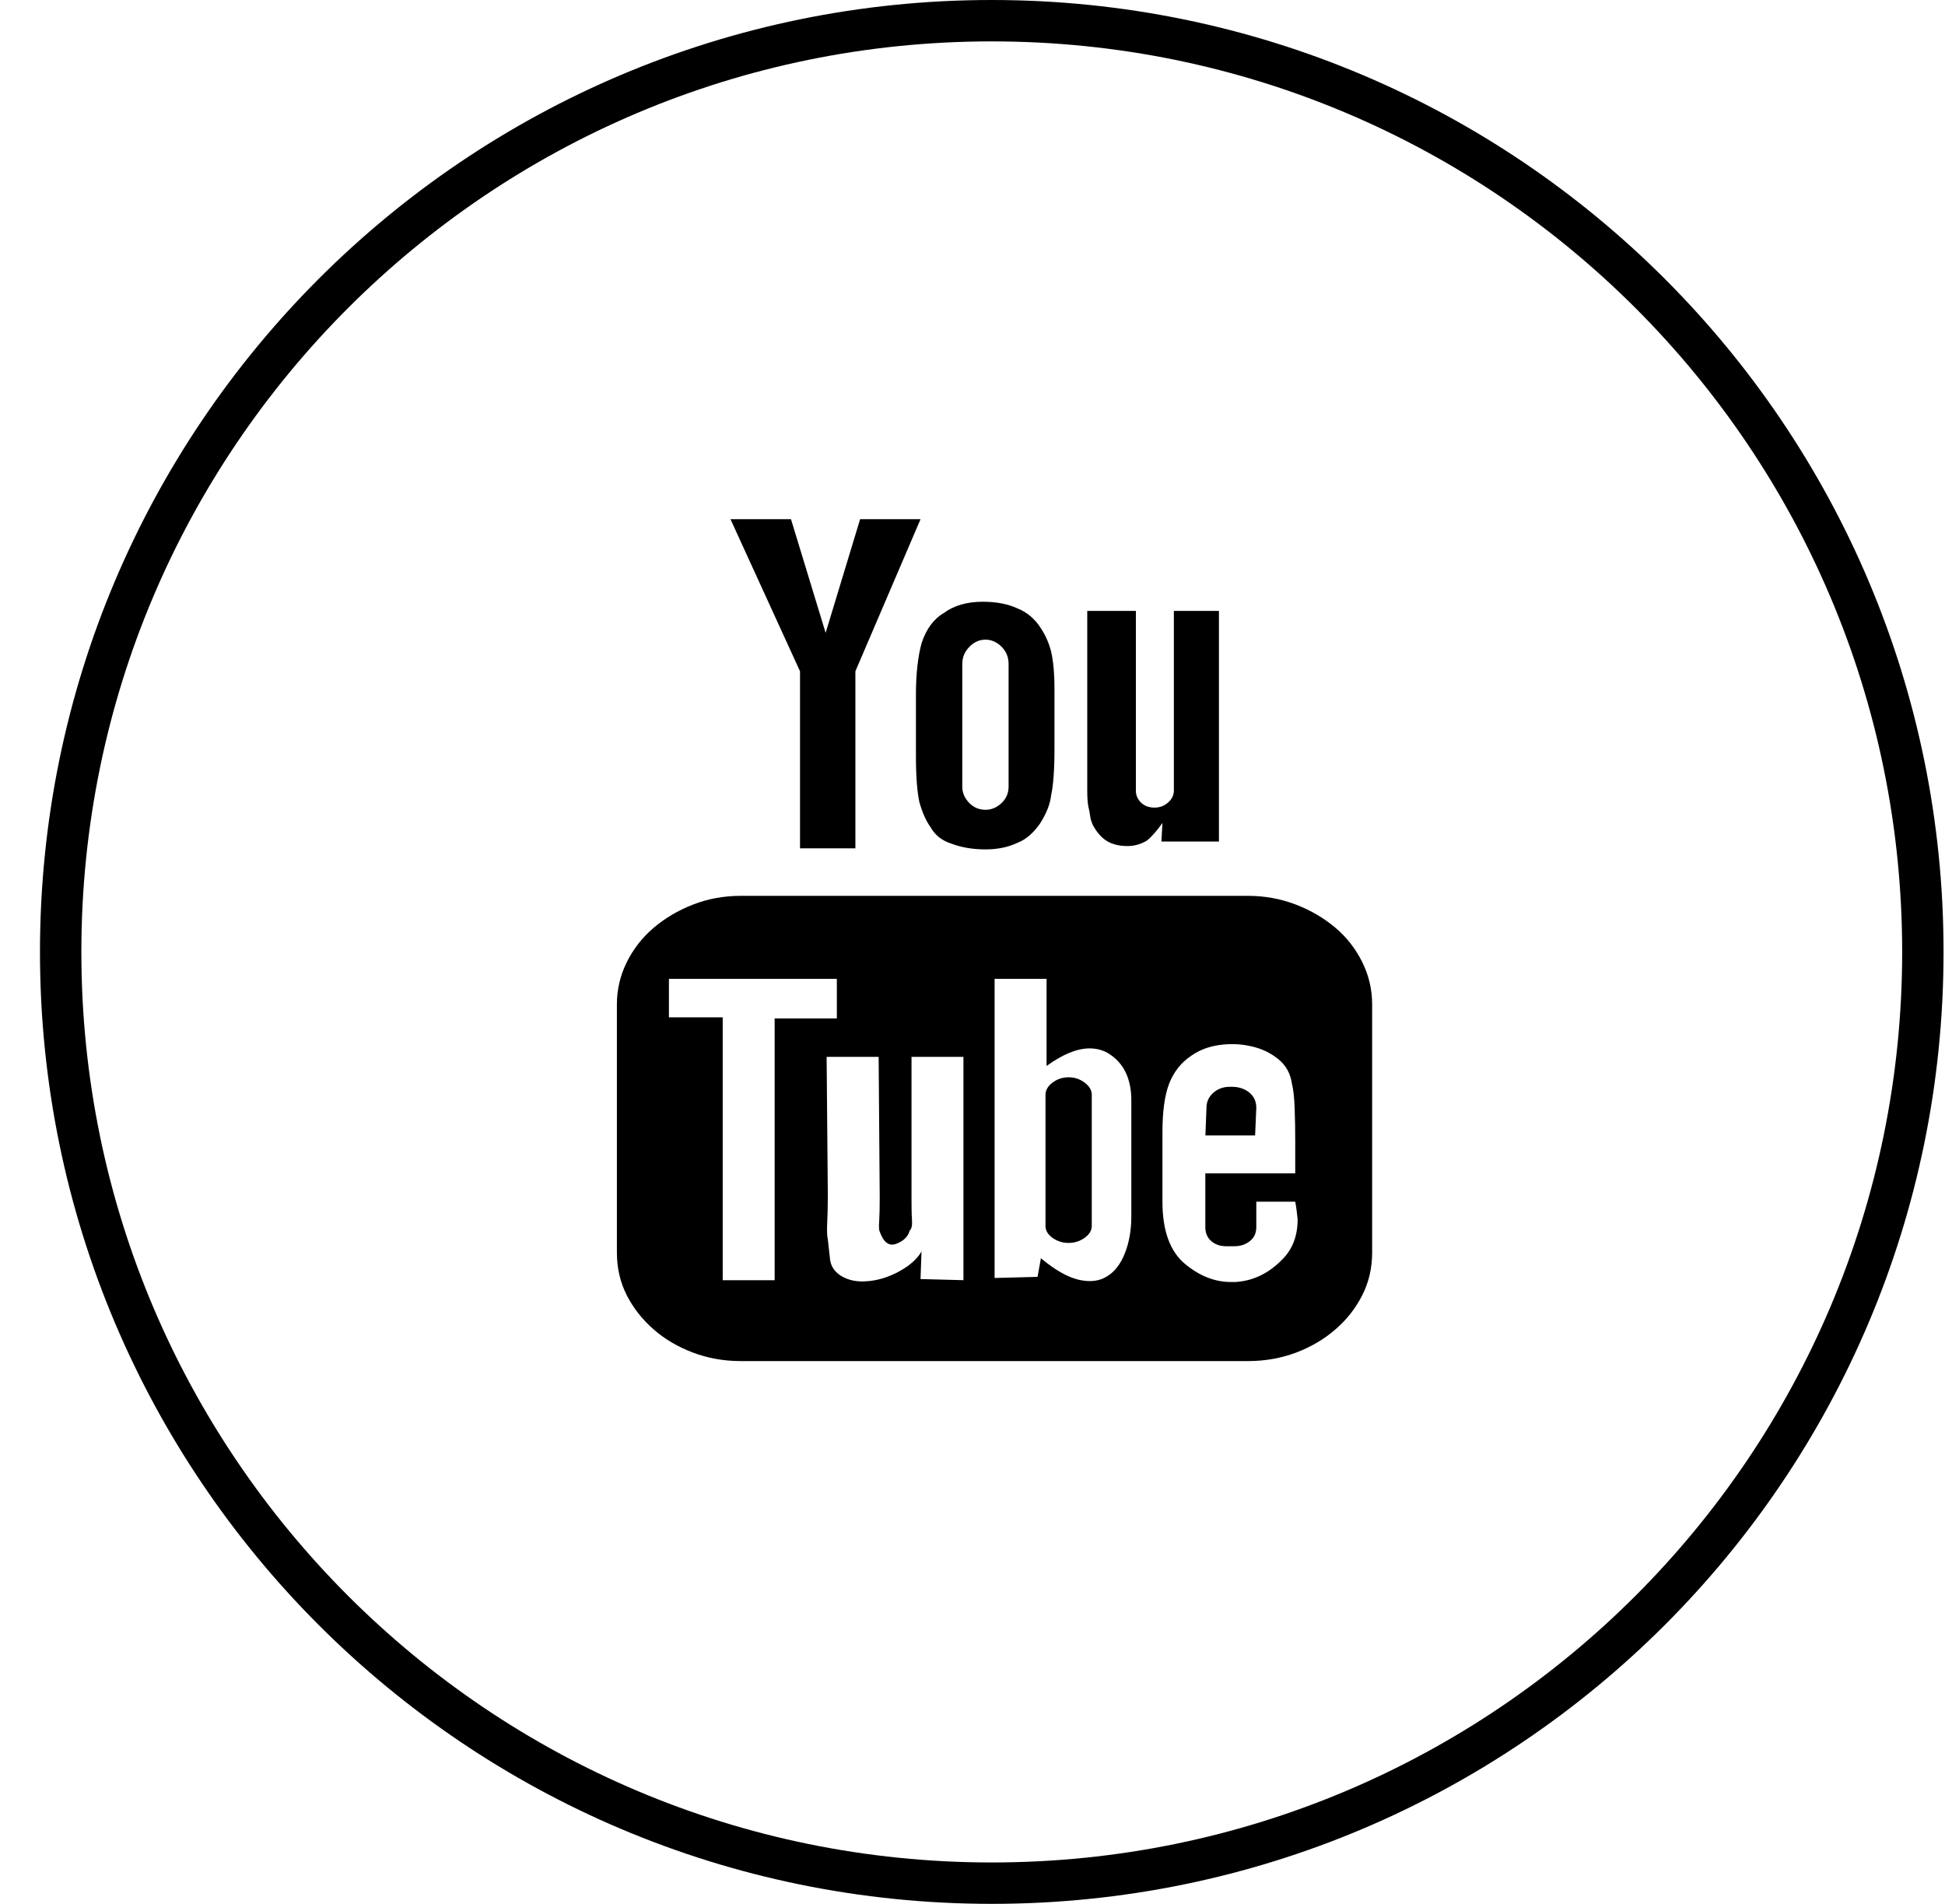
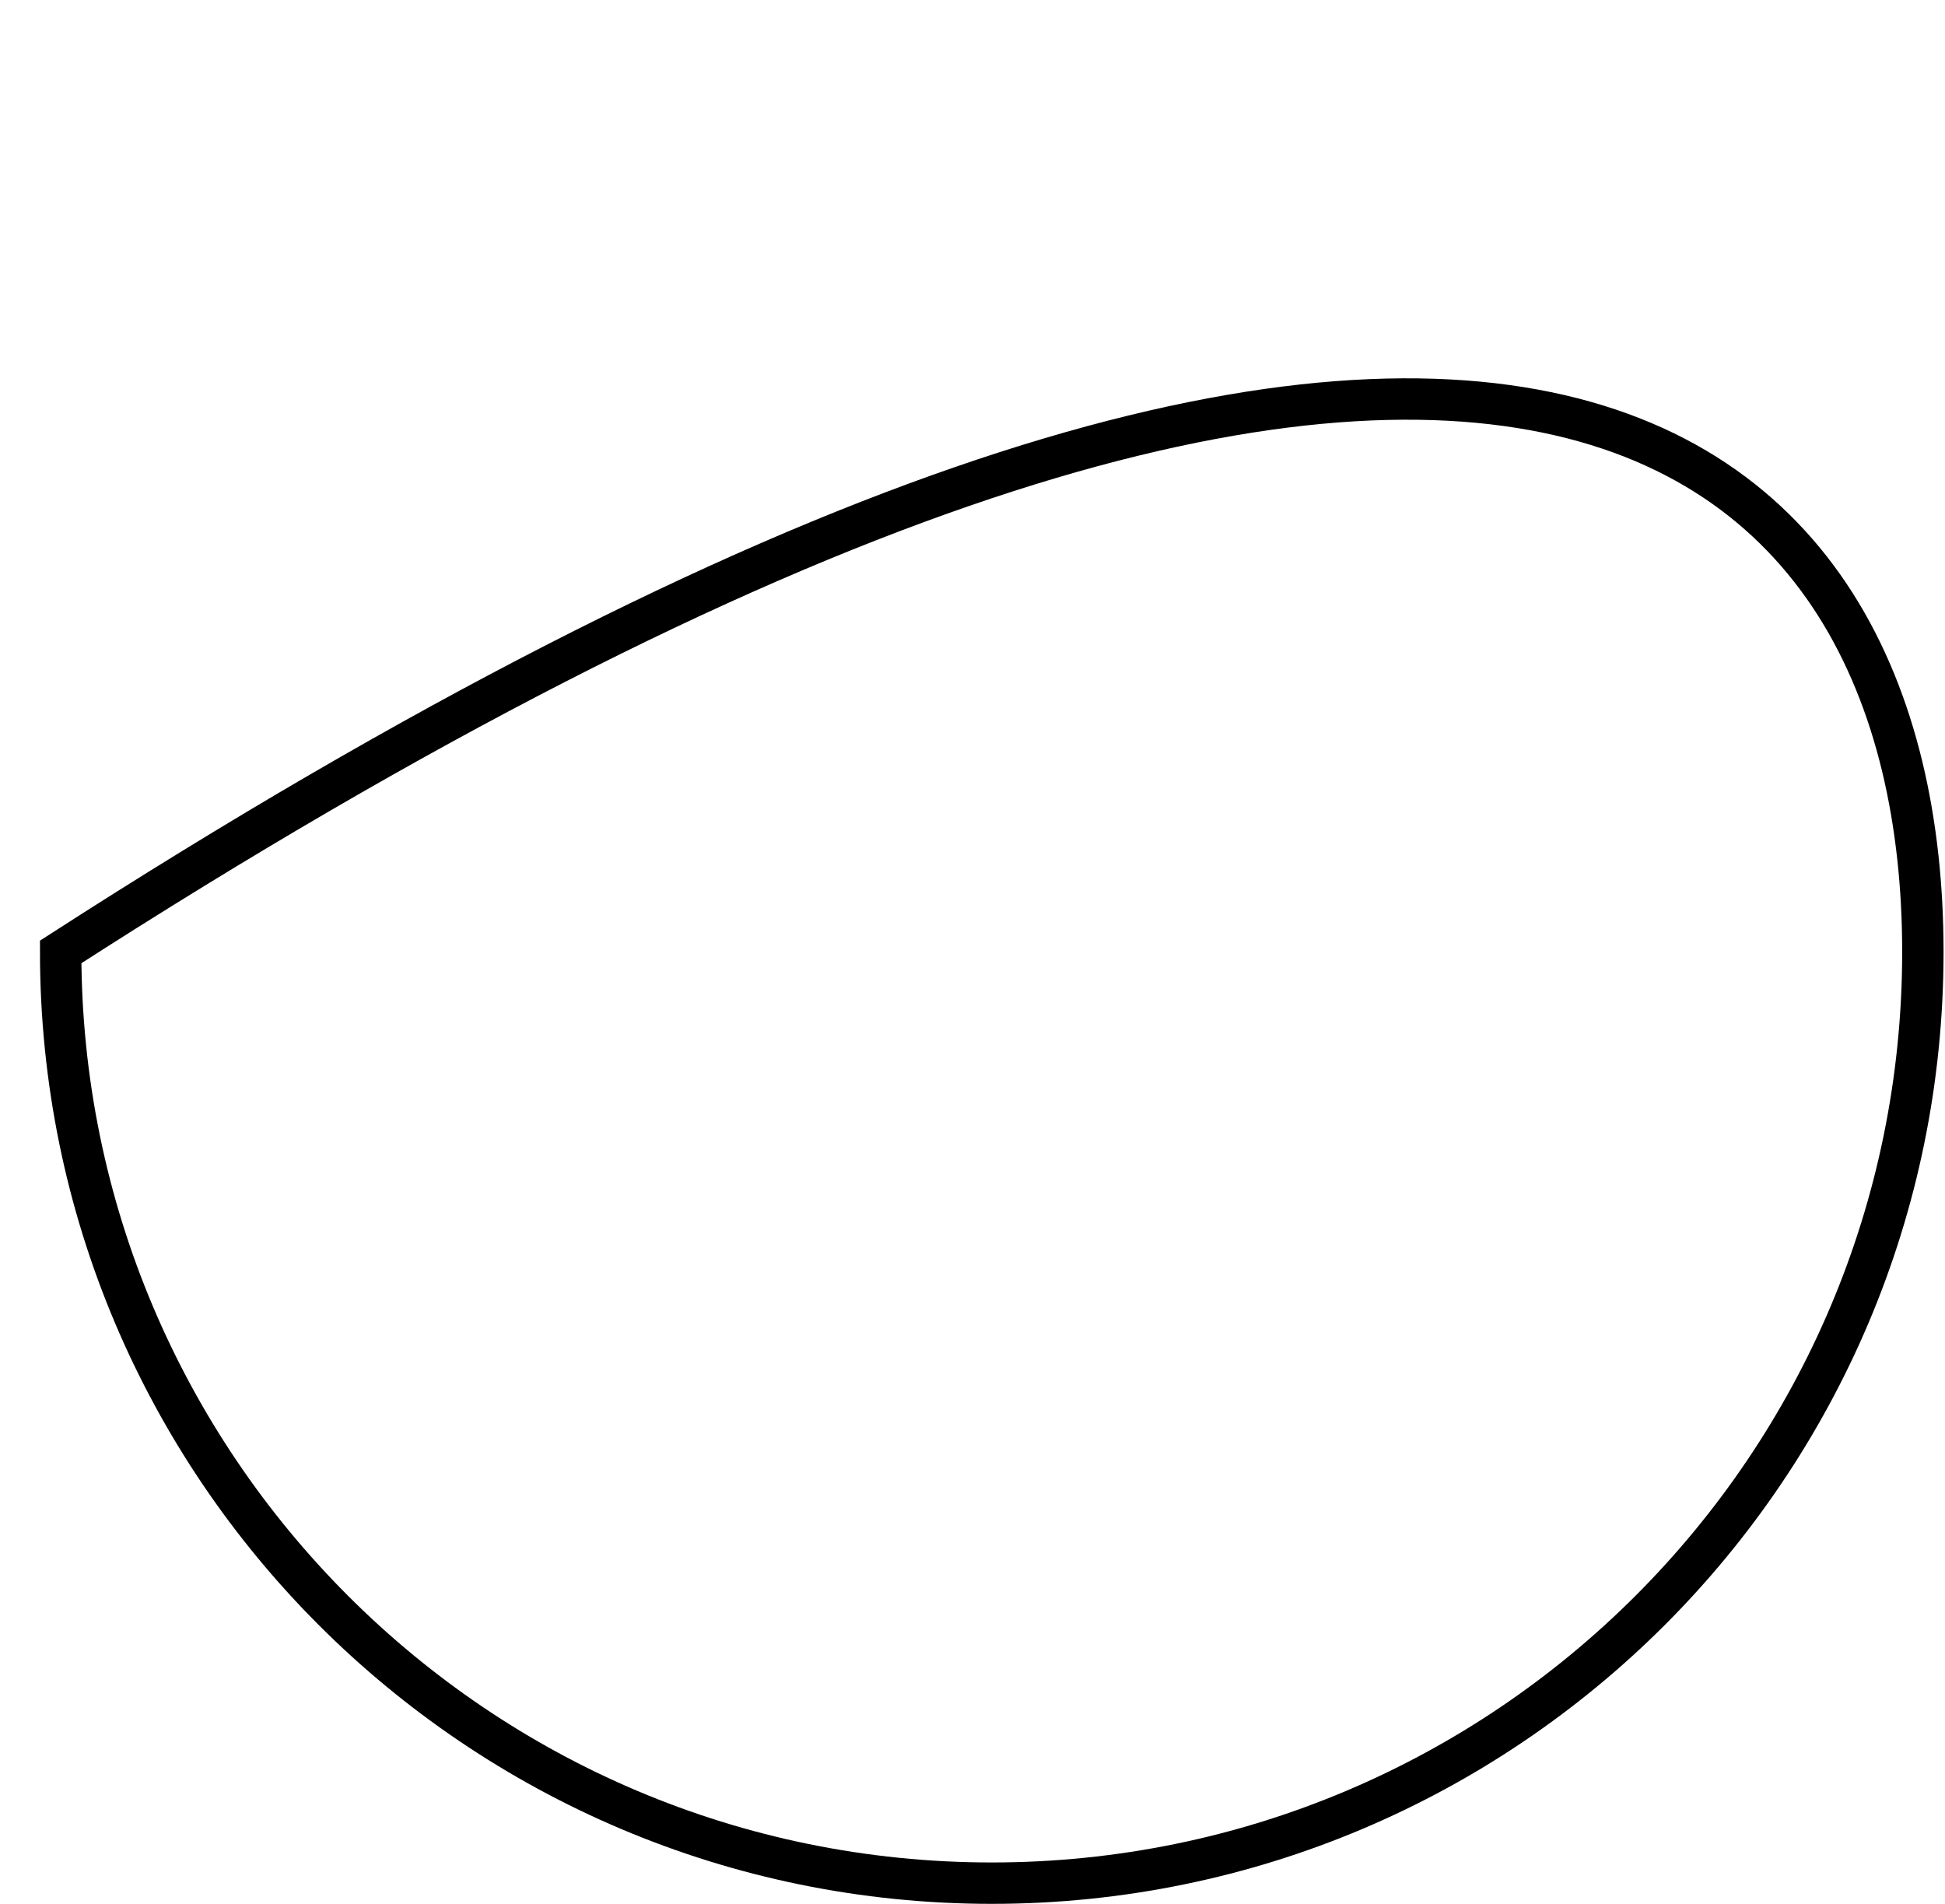
<svg xmlns="http://www.w3.org/2000/svg" width="47" height="46" viewBox="0 0 47 46" fill="none">
-   <path d="M1.466 23C1.466 10.574 11.539 0.5 23.965 0.5C36.392 0.5 46.465 10.574 46.465 23C46.465 35.426 36.392 45.5 23.965 45.5C11.539 45.5 1.466 35.426 1.466 23Z" stroke="black" />
-   <path fill-rule="evenodd" clip-rule="evenodd" d="M30.329 27.434H29.128L29.154 26.767C29.154 26.62 29.209 26.502 29.318 26.404C29.428 26.308 29.558 26.259 29.716 26.259H29.771C29.933 26.259 30.072 26.305 30.187 26.396C30.299 26.488 30.358 26.61 30.358 26.767L30.329 27.434ZM31.299 29.035H30.358V29.171V29.648C30.358 29.795 30.305 29.907 30.201 29.989C30.096 30.072 29.971 30.111 29.827 30.111H29.632C29.487 30.111 29.369 30.072 29.272 29.989C29.176 29.907 29.126 29.794 29.126 29.648V29.594V29.061V28.35H31.299V27.599C31.299 27.317 31.295 27.046 31.285 26.787C31.276 26.526 31.255 26.324 31.218 26.18C31.181 25.933 31.072 25.734 30.882 25.585C30.697 25.435 30.479 25.332 30.228 25.279C29.978 25.221 29.722 25.213 29.462 25.25C29.203 25.287 28.98 25.372 28.785 25.509C28.541 25.673 28.364 25.897 28.253 26.18C28.144 26.461 28.09 26.853 28.09 27.355V29.036C28.09 29.744 28.278 30.252 28.651 30.551C28.996 30.833 29.359 30.975 29.742 30.975H29.854C30.283 30.949 30.66 30.766 30.988 30.428C31.234 30.183 31.357 29.858 31.357 29.46C31.343 29.33 31.328 29.188 31.299 29.035V29.035ZM26.409 19.937C26.376 19.863 26.351 19.786 26.342 19.71C26.331 19.634 26.319 19.558 26.299 19.485C26.282 19.394 26.273 19.271 26.273 19.115V18.515V14.76H27.448V19.103C27.448 19.214 27.487 19.306 27.569 19.39C27.654 19.471 27.761 19.513 27.898 19.513C28.026 19.513 28.135 19.471 28.226 19.39C28.318 19.308 28.366 19.214 28.366 19.103V14.76H29.455V20.333H28.065L28.09 19.883C27.962 20.064 27.841 20.206 27.721 20.305C27.576 20.396 27.417 20.442 27.243 20.442C27.035 20.442 26.86 20.396 26.723 20.305C26.604 20.224 26.499 20.101 26.409 19.937V19.937ZM25.823 26.029C25.969 26.029 26.096 26.072 26.211 26.159C26.325 26.245 26.382 26.343 26.382 26.451V29.621C26.382 29.73 26.325 29.824 26.211 29.907C26.096 29.989 25.968 30.031 25.823 30.031C25.676 30.031 25.548 29.989 25.431 29.907C25.319 29.825 25.264 29.73 25.264 29.621V26.451C25.264 26.342 25.32 26.245 25.431 26.159C25.548 26.072 25.676 26.029 25.823 26.029ZM27.338 29.389V26.588C27.338 26.051 27.148 25.668 26.766 25.441C26.639 25.369 26.491 25.331 26.328 25.331C26.026 25.331 25.681 25.473 25.29 25.755V23.651H24.034V30.878L25.072 30.851L25.153 30.401C25.491 30.684 25.796 30.856 26.062 30.92C26.332 30.982 26.557 30.958 26.745 30.843C26.932 30.731 27.078 30.545 27.181 30.283C27.285 30.024 27.338 29.724 27.338 29.389L27.338 29.389ZM23.253 19.007C23.253 19.152 23.308 19.283 23.418 19.397C23.526 19.509 23.66 19.566 23.813 19.566C23.957 19.566 24.088 19.512 24.203 19.402C24.317 19.294 24.372 19.161 24.372 19.007V16.042C24.372 15.879 24.317 15.742 24.203 15.627C24.09 15.513 23.957 15.455 23.814 15.455C23.668 15.455 23.538 15.513 23.426 15.627C23.312 15.742 23.253 15.879 23.253 16.042L23.253 19.007ZM22.133 16.78C22.133 16.279 22.181 15.863 22.27 15.539C22.382 15.201 22.557 14.959 22.804 14.813C23.051 14.631 23.364 14.539 23.747 14.539C24.083 14.539 24.363 14.595 24.594 14.703C24.82 14.794 25.008 14.953 25.153 15.181C25.263 15.347 25.346 15.531 25.4 15.743C25.452 15.97 25.481 16.275 25.481 16.659V18.091C25.481 18.611 25.452 18.984 25.4 19.214C25.378 19.422 25.29 19.654 25.124 19.91C24.961 20.136 24.785 20.287 24.594 20.36C24.363 20.47 24.107 20.523 23.814 20.523C23.516 20.523 23.239 20.478 22.996 20.386C22.766 20.314 22.597 20.181 22.49 19.992C22.382 19.843 22.289 19.64 22.215 19.375C22.162 19.128 22.133 18.758 22.133 18.256L22.133 16.78ZM23.281 25.536H22.026V28.912C22.026 29.157 22.028 29.347 22.038 29.477C22.046 29.611 22.028 29.695 21.983 29.73C21.945 29.876 21.84 29.982 21.66 30.051C21.486 30.118 21.351 30.023 21.258 29.757C21.238 29.722 21.236 29.632 21.246 29.492C21.254 29.35 21.258 29.166 21.258 28.937L21.232 25.536H19.975L20.004 28.884C20.004 29.147 19.998 29.367 19.989 29.545C19.981 29.723 19.983 29.856 20.004 29.948C20.022 30.096 20.038 30.251 20.057 30.42C20.074 30.587 20.161 30.723 20.318 30.823C20.463 30.913 20.634 30.961 20.828 30.961C21.026 30.961 21.218 30.927 21.403 30.863C21.592 30.798 21.762 30.711 21.922 30.599C22.08 30.486 22.197 30.363 22.268 30.236L22.244 30.904L23.281 30.931V25.536ZM19.332 16.219L17.652 12.545H19.114L19.951 15.291L20.784 12.545H22.244L20.67 16.219V20.497H19.332V16.219ZM18.719 30.932V24.607H20.222V23.651H16.164V24.58H17.464V30.932H18.719ZM33.157 24.267V30.263C33.157 30.638 33.078 30.979 32.919 31.293C32.76 31.608 32.544 31.884 32.269 32.121C31.995 32.36 31.679 32.544 31.32 32.681C30.959 32.816 30.572 32.886 30.153 32.886H17.898C17.489 32.886 17.105 32.816 16.745 32.681C16.385 32.544 16.068 32.36 15.795 32.121C15.524 31.884 15.305 31.608 15.144 31.293C14.986 30.979 14.907 30.638 14.907 30.263V24.267C14.907 23.911 14.986 23.572 15.145 23.249C15.305 22.926 15.525 22.647 15.796 22.416C16.069 22.185 16.386 21.996 16.746 21.856C17.106 21.716 17.49 21.645 17.899 21.645H30.154C30.563 21.645 30.949 21.716 31.314 21.856C31.678 21.996 31.996 22.185 32.27 22.416C32.545 22.648 32.76 22.927 32.92 23.249C33.079 23.572 33.157 23.911 33.157 24.267H33.157Z" fill="black" />
+   <path d="M1.466 23C36.392 0.5 46.465 10.574 46.465 23C46.465 35.426 36.392 45.5 23.965 45.5C11.539 45.5 1.466 35.426 1.466 23Z" stroke="black" />
</svg>